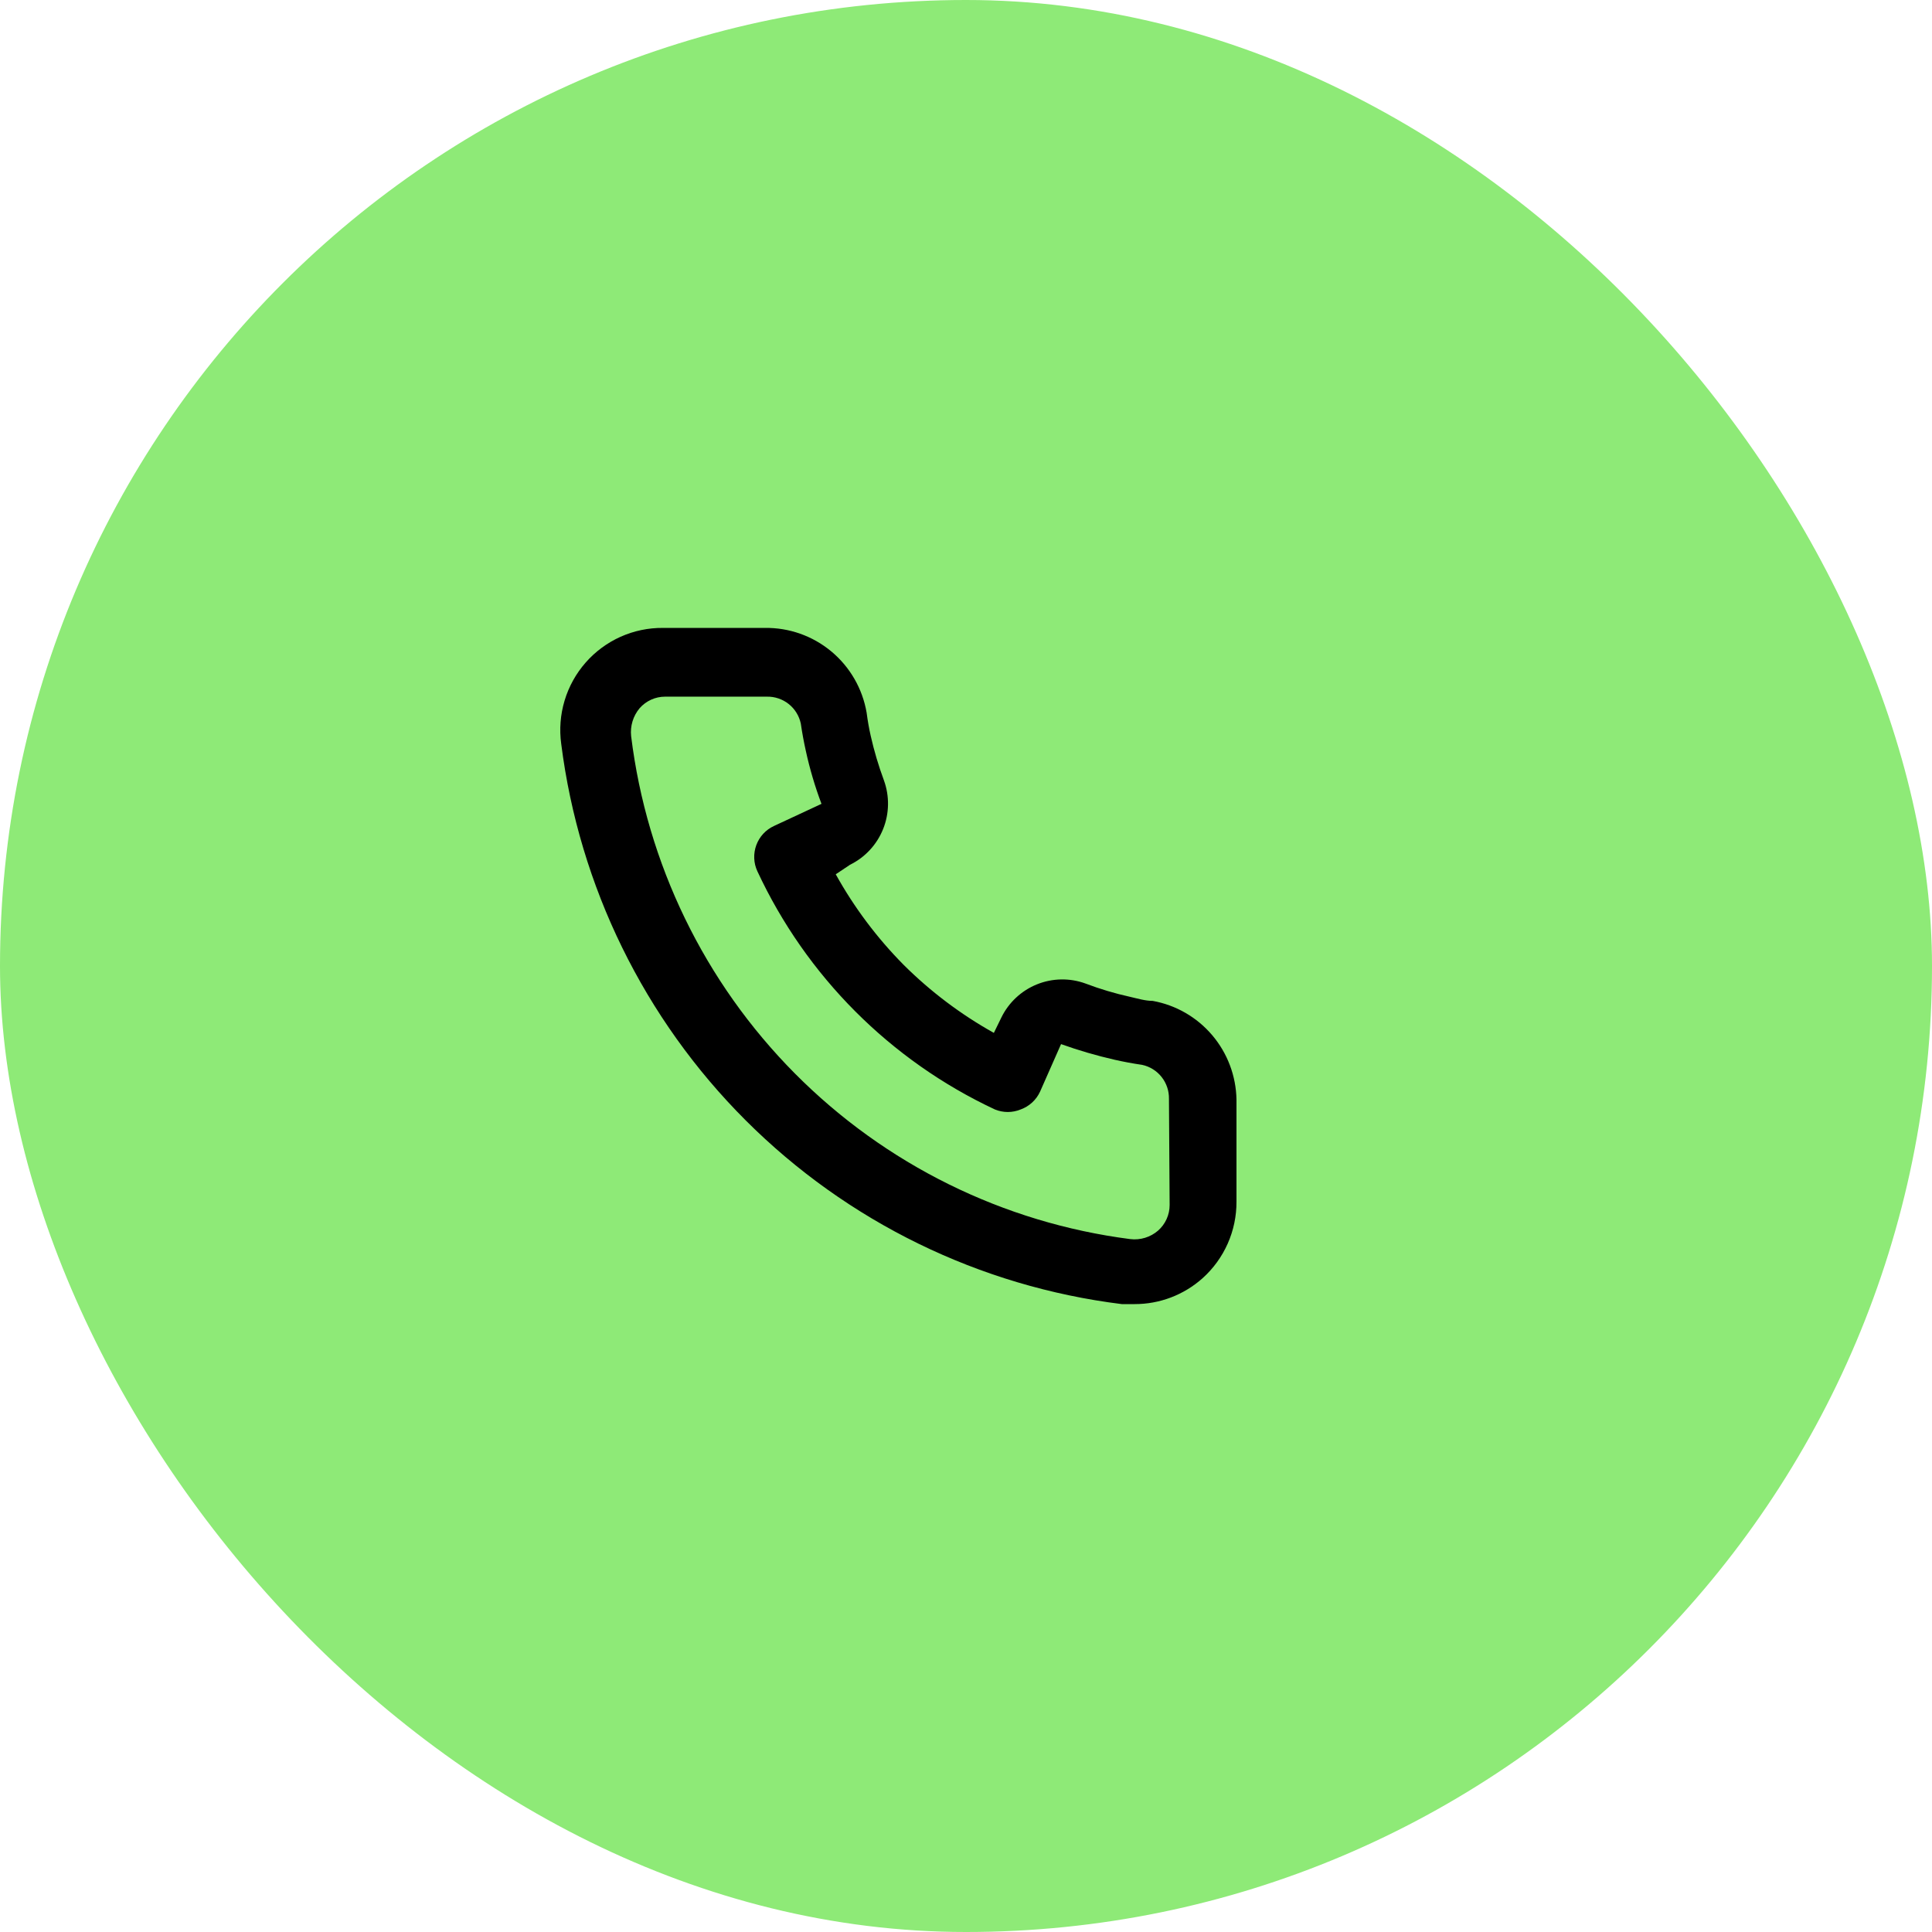
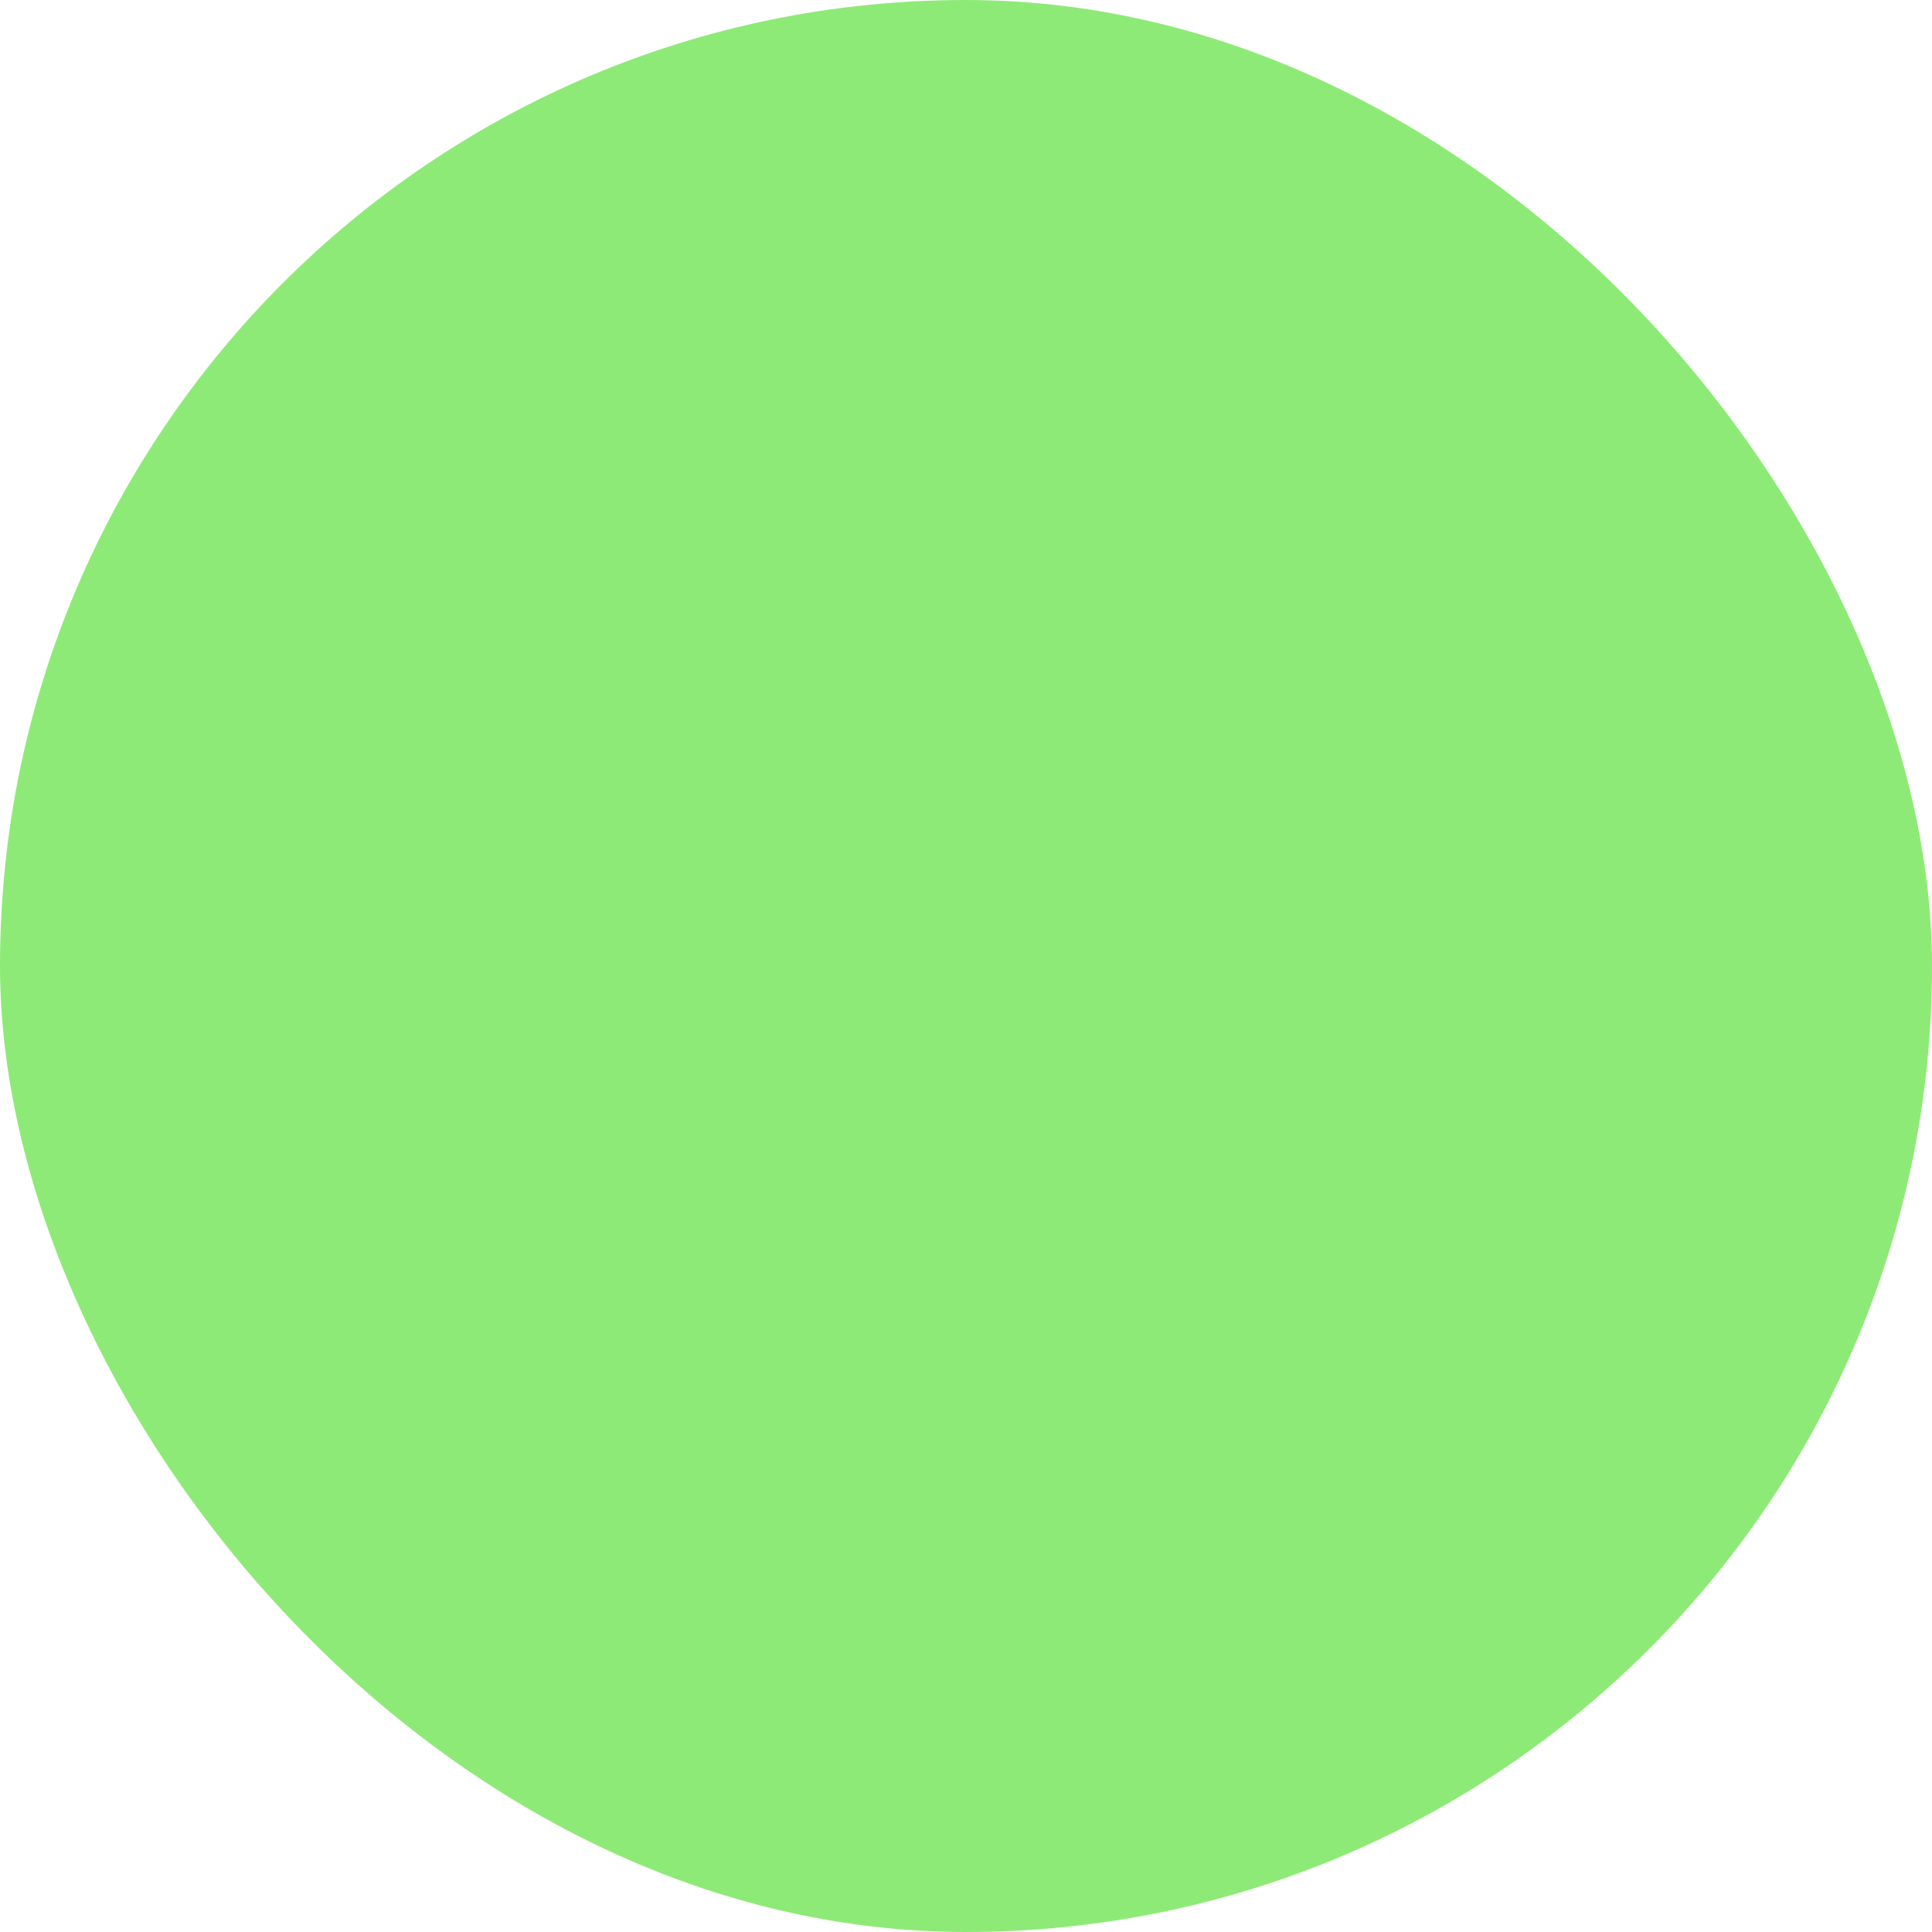
<svg xmlns="http://www.w3.org/2000/svg" width="100" height="100" viewBox="0 0 100 100" fill="none">
  <rect width="100" height="100" rx="50" fill="#8EEA77" />
-   <path d="M59.662 51.806C59.276 51.806 58.871 51.682 58.485 51.594C57.703 51.421 56.934 51.192 56.184 50.907C55.37 50.61 54.474 50.626 53.67 50.951C52.866 51.276 52.21 51.888 51.829 52.669L51.442 53.462C49.732 52.507 48.16 51.322 46.771 49.939C45.392 48.545 44.21 46.969 43.258 45.253L43.996 44.76C44.774 44.378 45.385 43.72 45.709 42.913C46.033 42.107 46.048 41.209 45.752 40.392C45.473 39.639 45.244 38.868 45.067 38.084C44.979 37.697 44.909 37.292 44.856 36.886C44.643 35.646 43.995 34.522 43.029 33.718C42.063 32.914 40.843 32.482 39.587 32.501H34.318C33.562 32.493 32.812 32.65 32.121 32.959C31.43 33.269 30.813 33.724 30.313 34.294C29.813 34.864 29.441 35.535 29.223 36.263C29.005 36.989 28.946 37.755 29.049 38.507C29.985 45.886 33.345 52.743 38.6 57.993C43.854 63.243 50.702 66.588 58.064 67.5H58.731C60.026 67.502 61.277 67.025 62.244 66.161C62.799 65.663 63.243 65.052 63.546 64.369C63.849 63.686 64.003 62.946 64 62.198V56.914C63.978 55.69 63.534 54.512 62.743 53.581C61.952 52.649 60.863 52.022 59.662 51.806ZM60.54 62.374C60.54 62.624 60.486 62.871 60.383 63.099C60.28 63.327 60.13 63.53 59.943 63.695C59.747 63.865 59.517 63.992 59.269 64.068C59.021 64.144 58.76 64.167 58.503 64.136C51.925 63.29 45.816 60.272 41.138 55.558C36.46 50.844 33.48 44.703 32.667 38.102C32.639 37.844 32.664 37.583 32.739 37.335C32.815 37.086 32.94 36.856 33.106 36.657C33.271 36.47 33.474 36.319 33.701 36.216C33.928 36.112 34.174 36.059 34.424 36.059H39.693C40.101 36.05 40.5 36.184 40.821 36.438C41.141 36.691 41.363 37.05 41.449 37.45C41.519 37.932 41.607 38.407 41.712 38.877C41.915 39.805 42.185 40.718 42.52 41.607L40.062 42.752C39.851 42.849 39.662 42.986 39.505 43.156C39.348 43.327 39.226 43.526 39.146 43.744C39.066 43.962 39.03 44.193 39.039 44.425C39.048 44.657 39.103 44.884 39.201 45.095C41.729 50.525 46.081 54.89 51.495 57.425C51.923 57.601 52.402 57.601 52.83 57.425C53.049 57.346 53.25 57.225 53.422 57.067C53.594 56.91 53.733 56.72 53.831 56.509L54.92 54.043C55.828 54.368 56.755 54.639 57.695 54.853C58.163 54.959 58.637 55.047 59.117 55.117C59.517 55.203 59.874 55.426 60.127 55.748C60.38 56.069 60.514 56.469 60.505 56.879L60.54 62.374Z" fill="black" />
</svg>